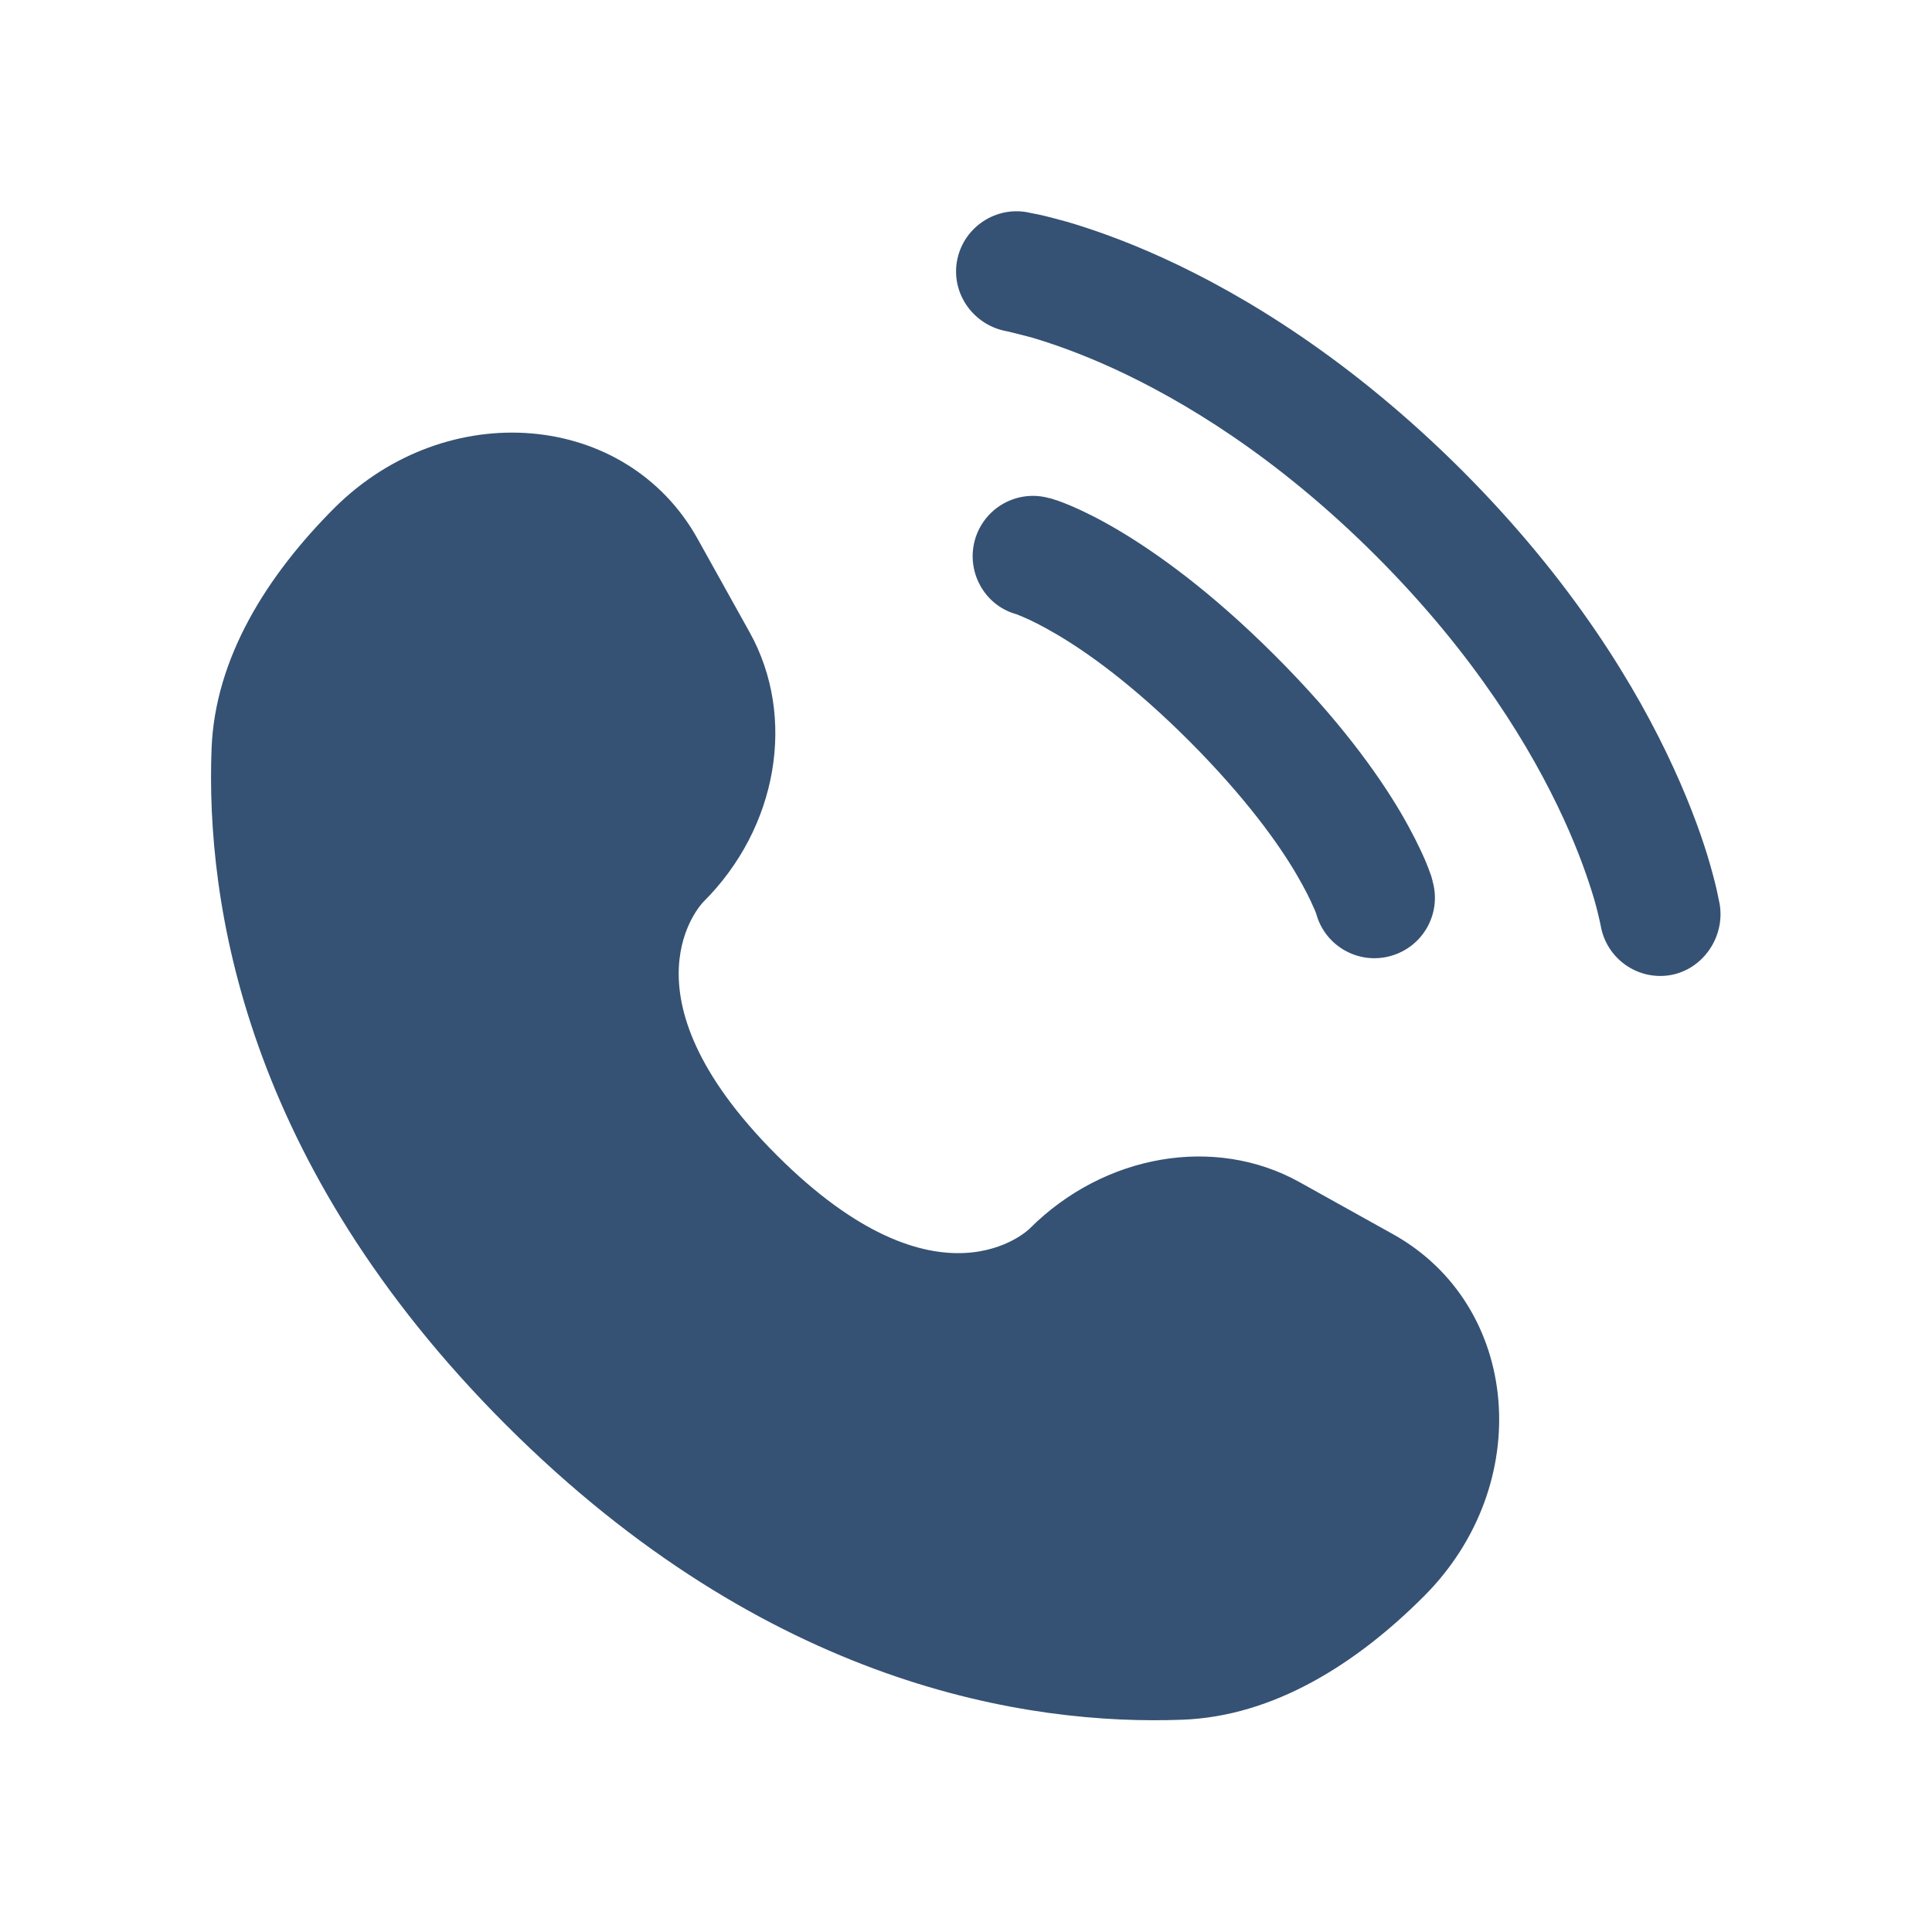
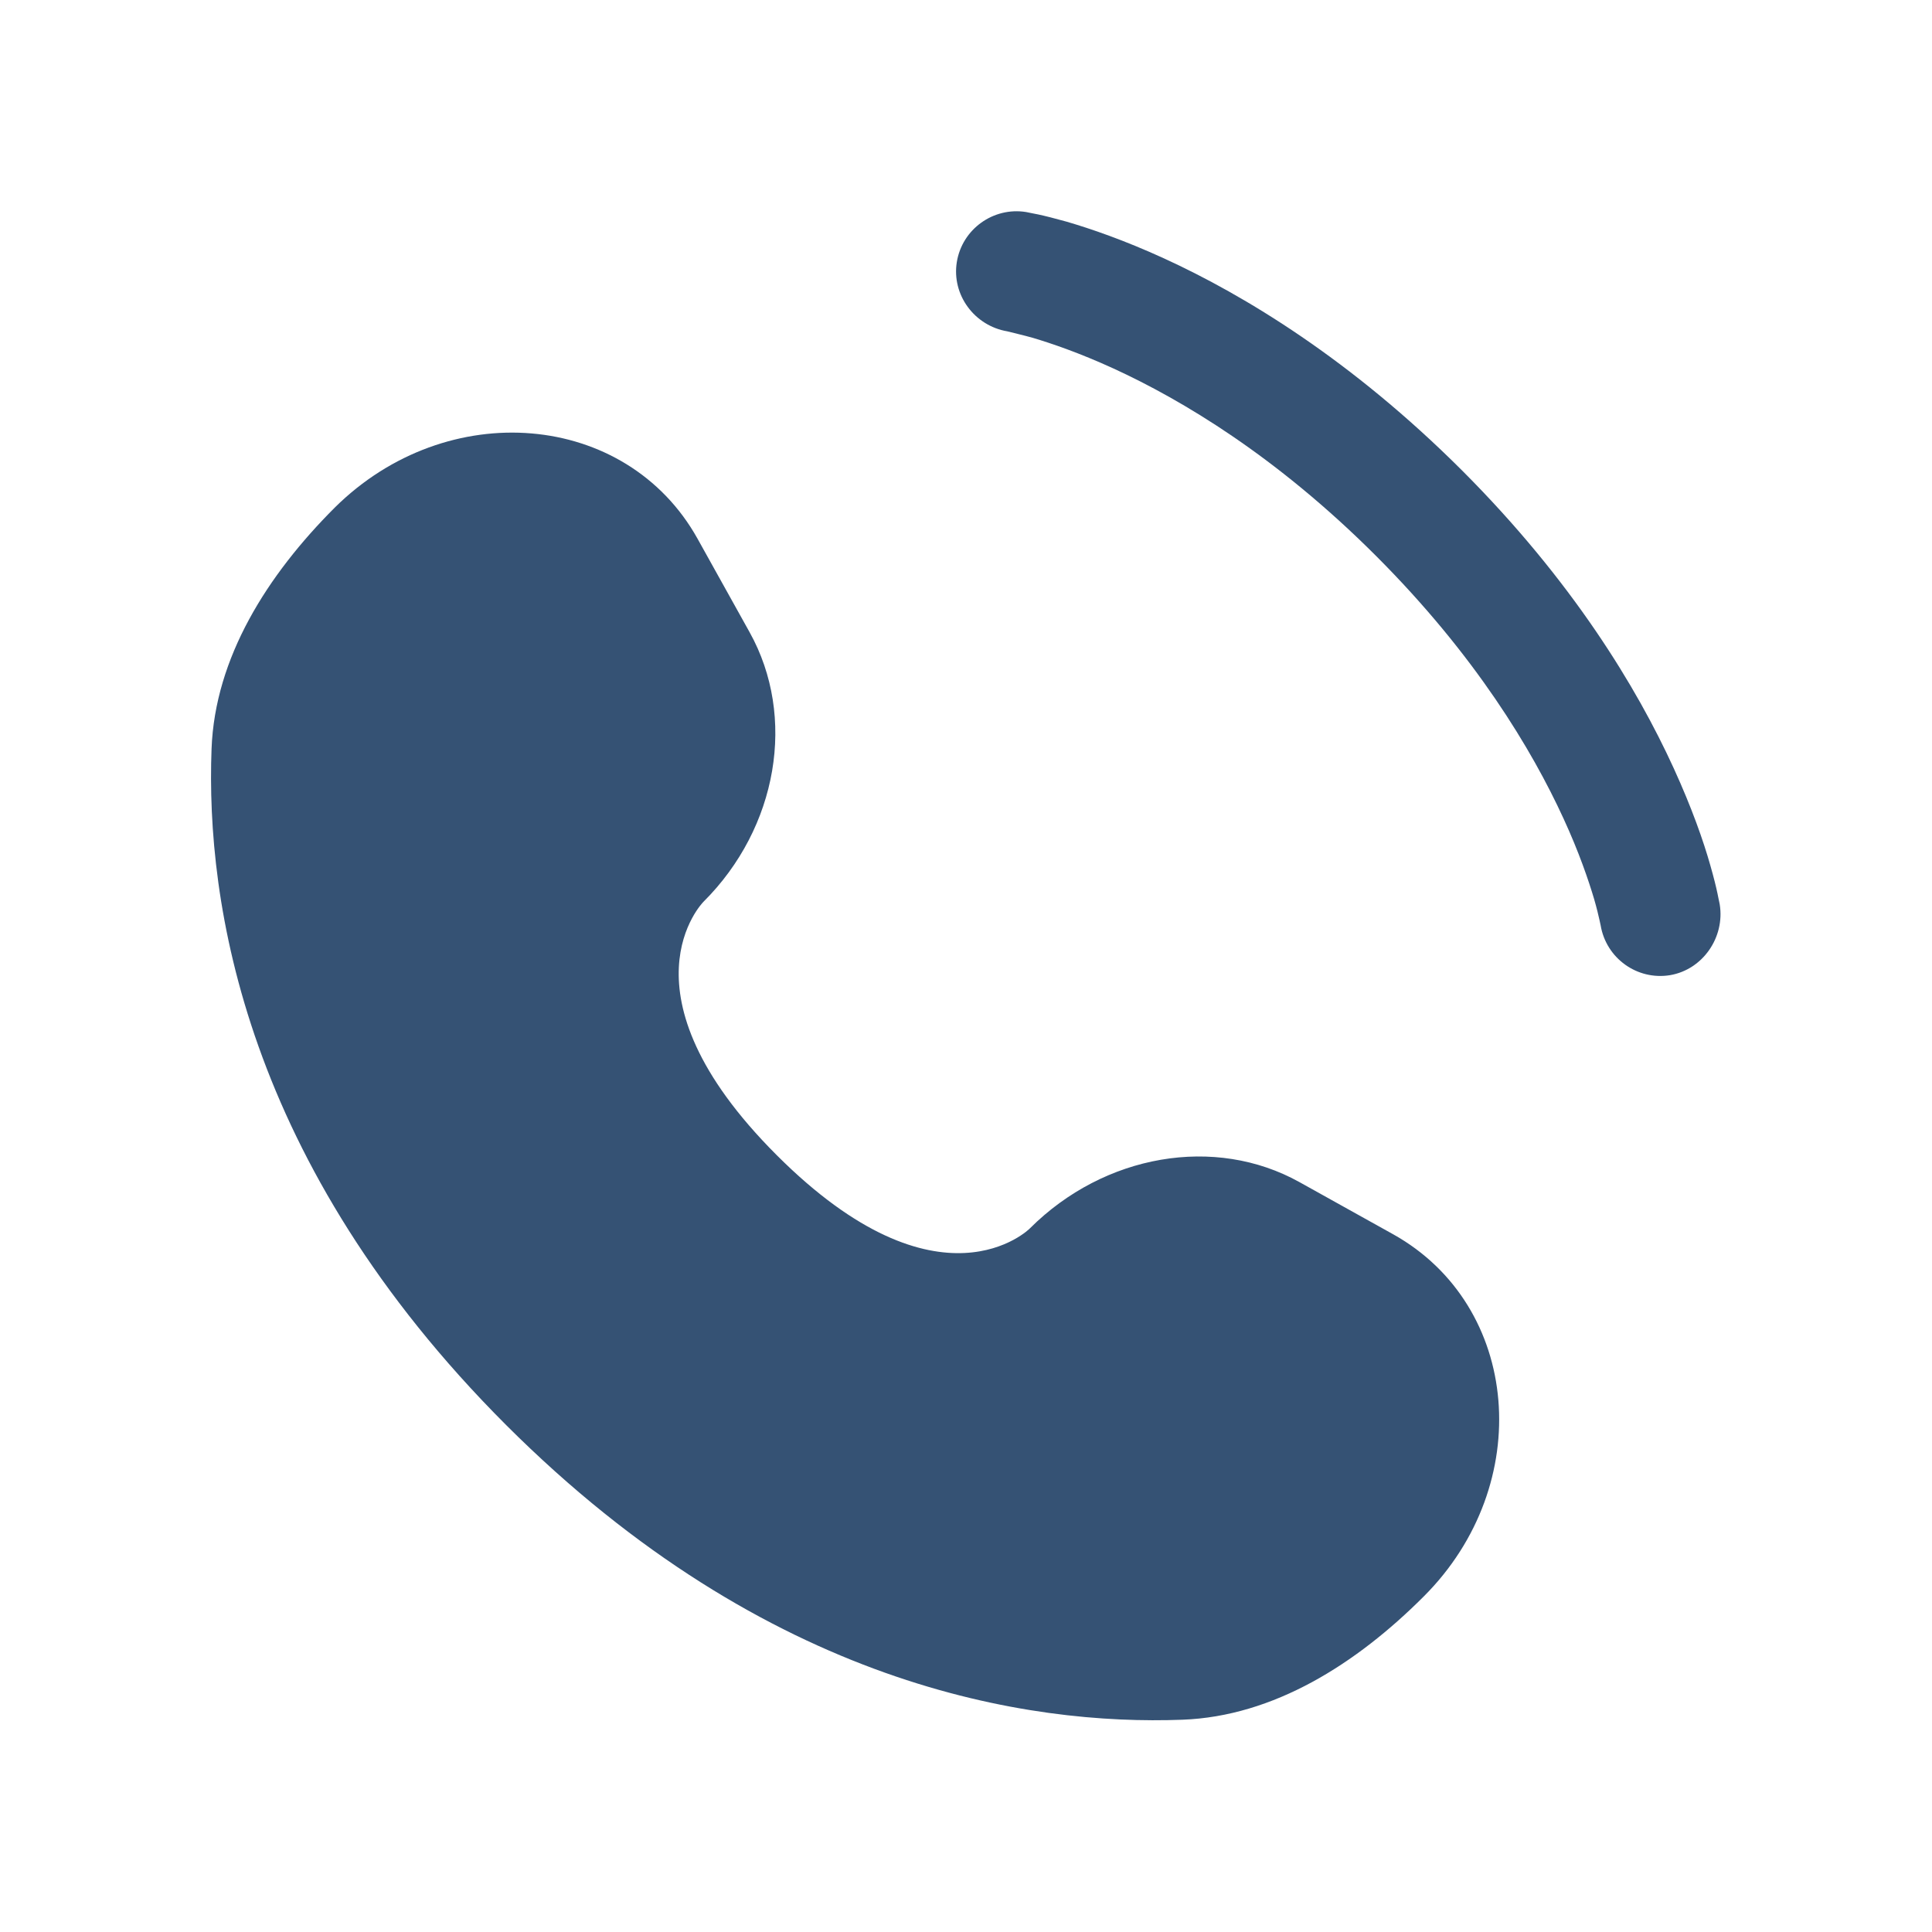
<svg xmlns="http://www.w3.org/2000/svg" version="1.1" id="Слой_1" x="0px" y="0px" viewBox="0 0 800 800" style="enable-background:new 0 0 800 800;" xml:space="preserve">
  <style type="text/css"> .st0{fill:#355274;} .st1{fill-rule:evenodd;clip-rule:evenodd;fill:#355274;} </style>
  <g>
    <path class="st0" d="M288.8,223l21.6,38.8c19.5,35,11.7,80.9-19.1,111.6l0,0c0,0-37.3,37.3,30.3,104.9 c67.6,67.6,104.9,30.4,104.9,30.3l0,0c30.8-30.7,76.6-38.6,111.6-19.1l38.8,21.6c52.8,29.5,59.1,103.6,12.6,150 c-27.9,27.9-62.1,49.6-99.9,51c-63.6,2.4-171.6-13.7-280-122c-108.4-108.4-124.4-216.4-122-280c1.4-37.8,23.1-72,51-99.9 C185.2,164,259.3,170.2,288.8,223z" />
    <path class="st0" d="M396.2,108.5c2.2-13.6,15.1-22.9,28.7-20.7c0.8,0.2,3.6,0.7,5,1c2.8,0.6,6.8,1.6,11.8,3 c9.9,2.9,23.7,7.6,40.3,15.2c33.2,15.2,77.4,41.9,123.3,87.7c45.9,45.9,72.5,90.1,87.7,123.3c7.6,16.6,12.4,30.4,15.2,40.3 c1.4,4.9,2.4,8.9,3,11.8c0.3,1.4,0.5,2.6,0.7,3.4l0.2,1c2.2,13.6-7,27-20.6,29.3c-13.6,2.2-26.4-7-28.7-20.6 c-0.1-0.4-0.3-1.3-0.5-2.3c-0.4-1.8-1.1-4.8-2.2-8.6c-2.3-7.7-6.2-19.3-12.7-33.4c-13-28.3-36.4-67.5-77.6-108.7 c-41.3-41.3-80.4-64.6-108.7-77.6c-14.2-6.5-25.7-10.4-33.4-12.7c-3.9-1.1-8.7-2.2-10.6-2.7C403.5,134.9,394,122.1,396.2,108.5z" />
-     <path class="st1" d="M403.7,223.5c3.8-13.3,17.6-21,30.9-17.2l-6.9,24c6.9-24,6.9-24,6.9-24l0,0l0.1,0l0.1,0l0.3,0.1l0.7,0.2 c0.5,0.2,1.1,0.4,1.9,0.6c1.5,0.5,3.5,1.3,5.9,2.3c4.9,2.1,11.5,5.3,19.6,10.1c16.3,9.7,38.6,25.7,64.8,51.9 c26.2,26.2,42.2,48.4,51.9,64.8c4.8,8.2,8,14.8,10.1,19.6c1,2.4,1.8,4.4,2.3,5.9c0.3,0.7,0.5,1.4,0.6,1.9l0.2,0.7l0.1,0.3l0,0.1 l0,0.1c0,0,0,0-24,6.9l24-6.9c3.8,13.3-3.9,27.1-17.2,30.9c-13.2,3.8-26.9-3.8-30.8-16.8l-0.1-0.4c-0.2-0.5-0.5-1.5-1.2-2.9 c-1.2-2.9-3.5-7.6-7.2-13.9c-7.4-12.6-20.9-31.5-44.2-54.9c-23.3-23.3-42.3-36.8-54.9-44.2c-6.3-3.7-11-6-13.9-7.2 c-1.4-0.6-2.4-1-2.9-1.2l-0.4-0.1C407.5,250.4,400,236.6,403.7,223.5z" />
  </g>
</svg>